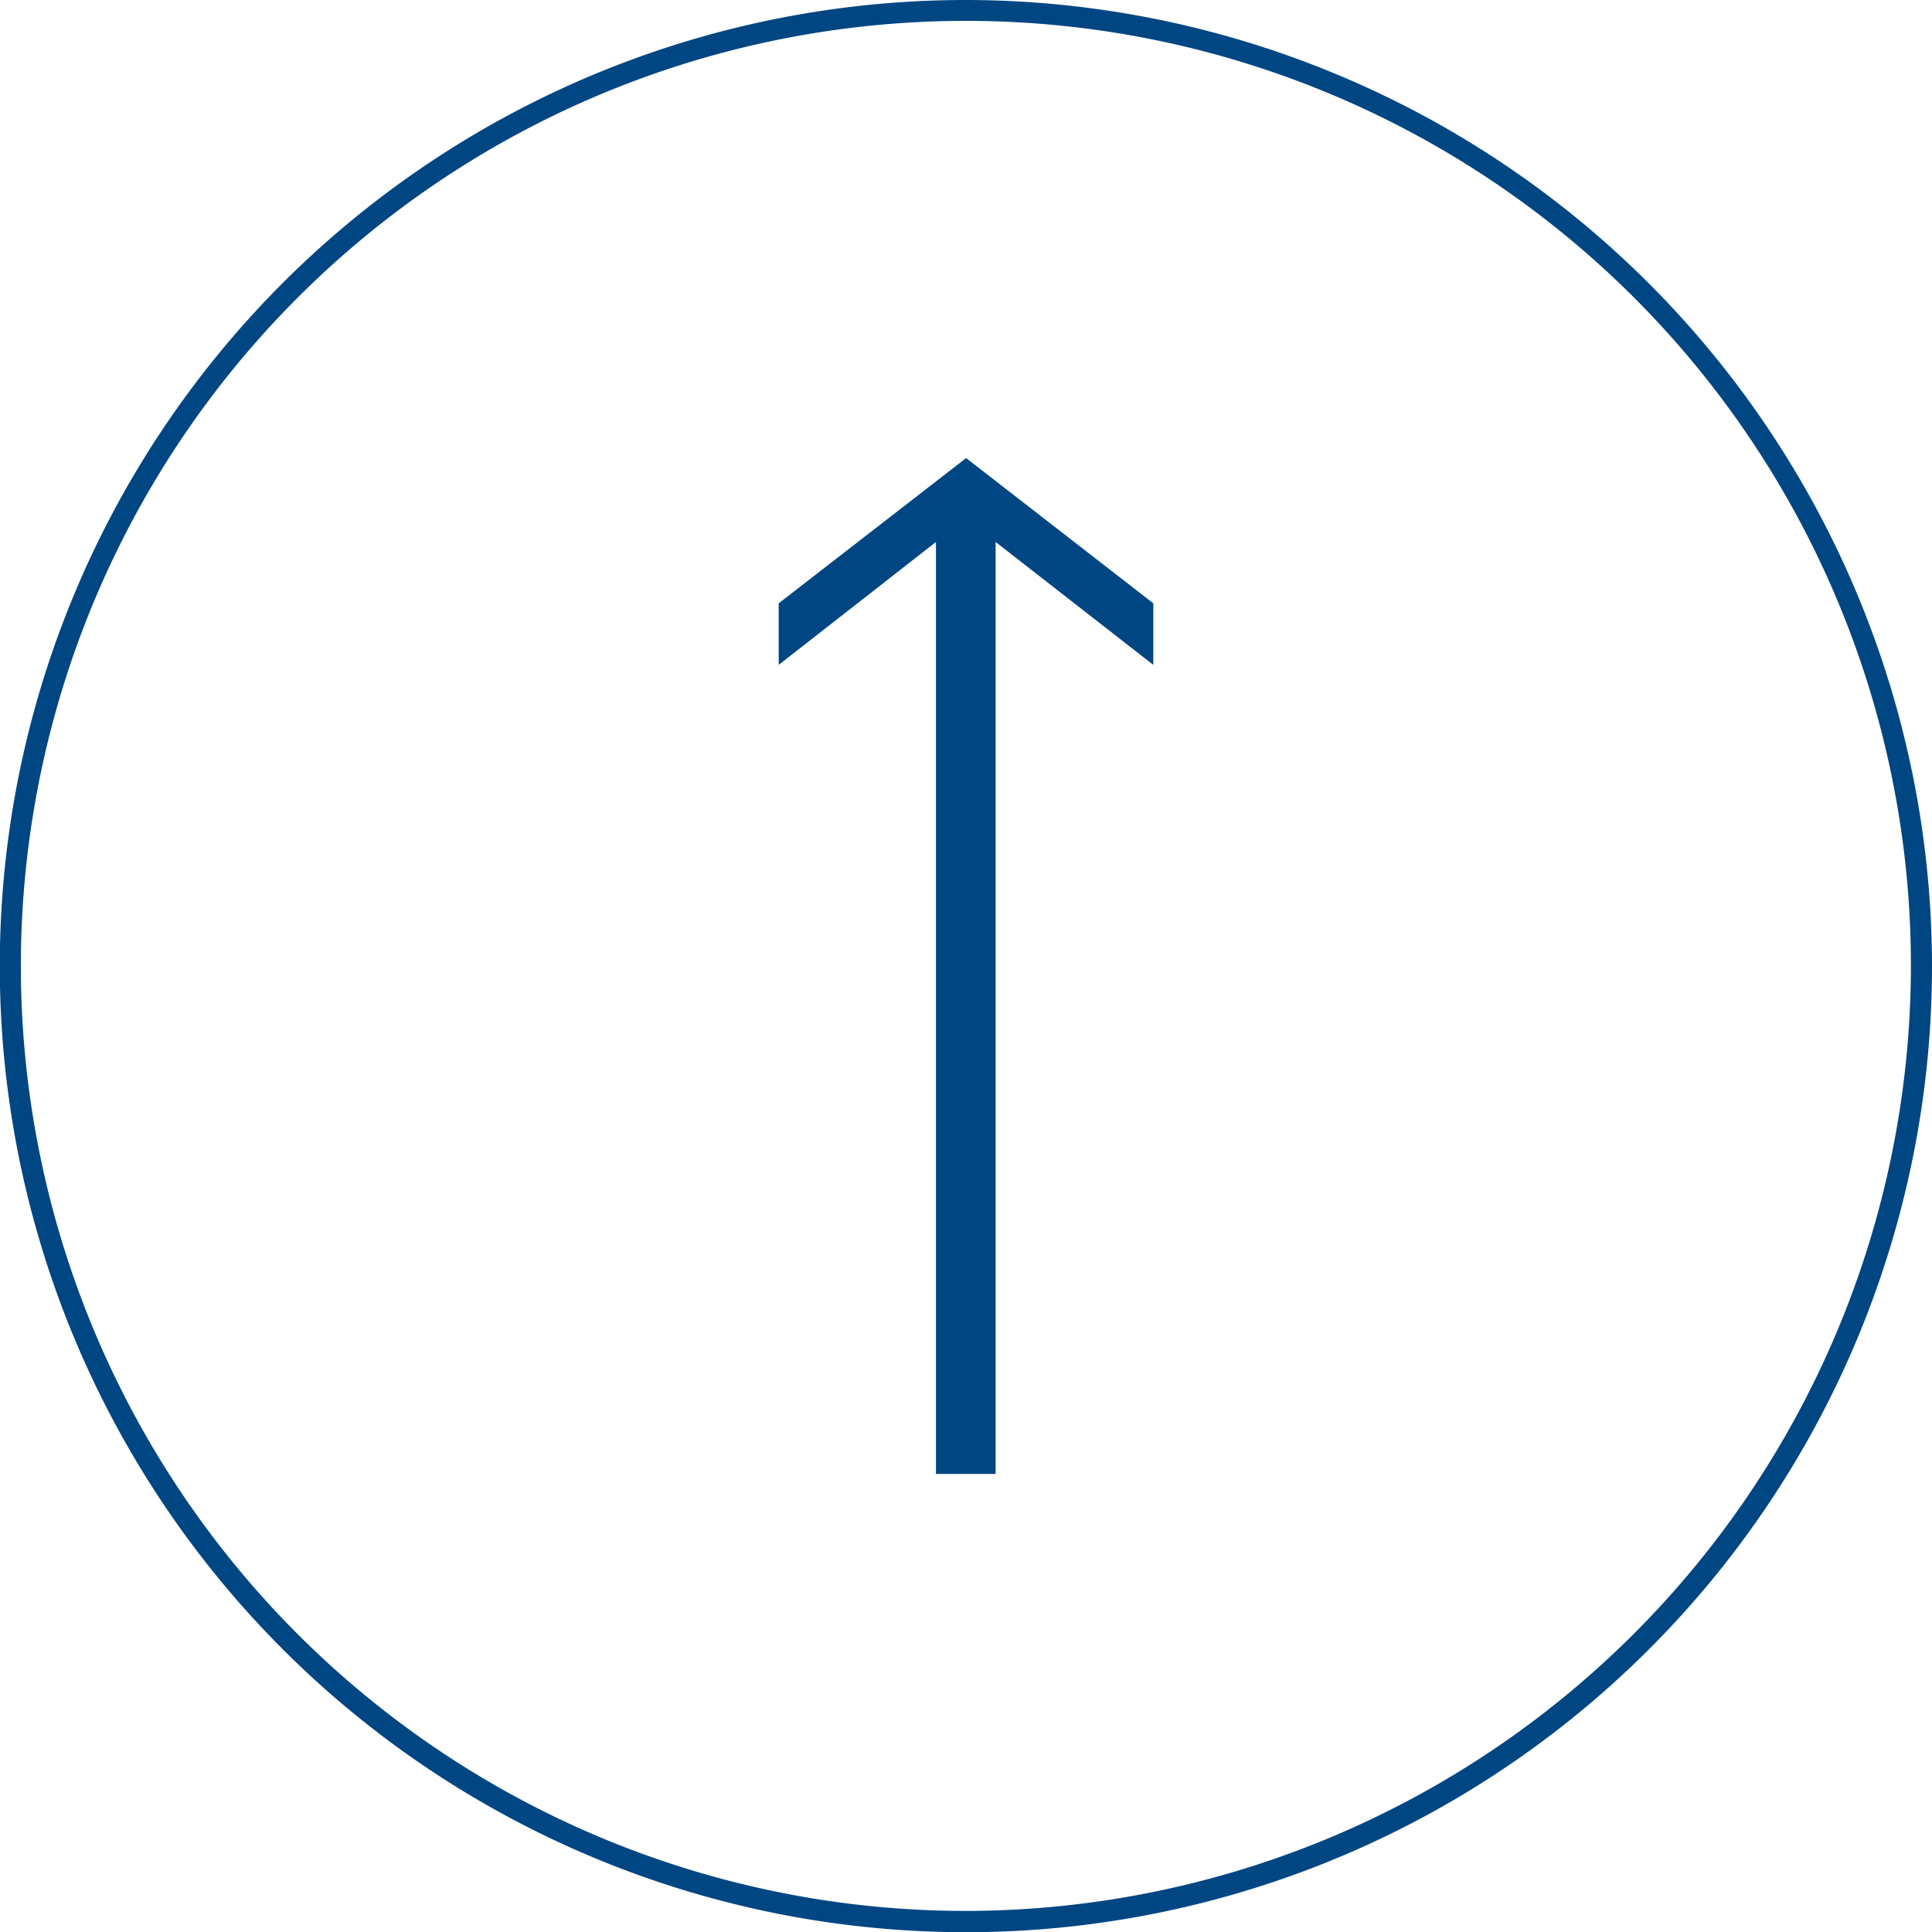
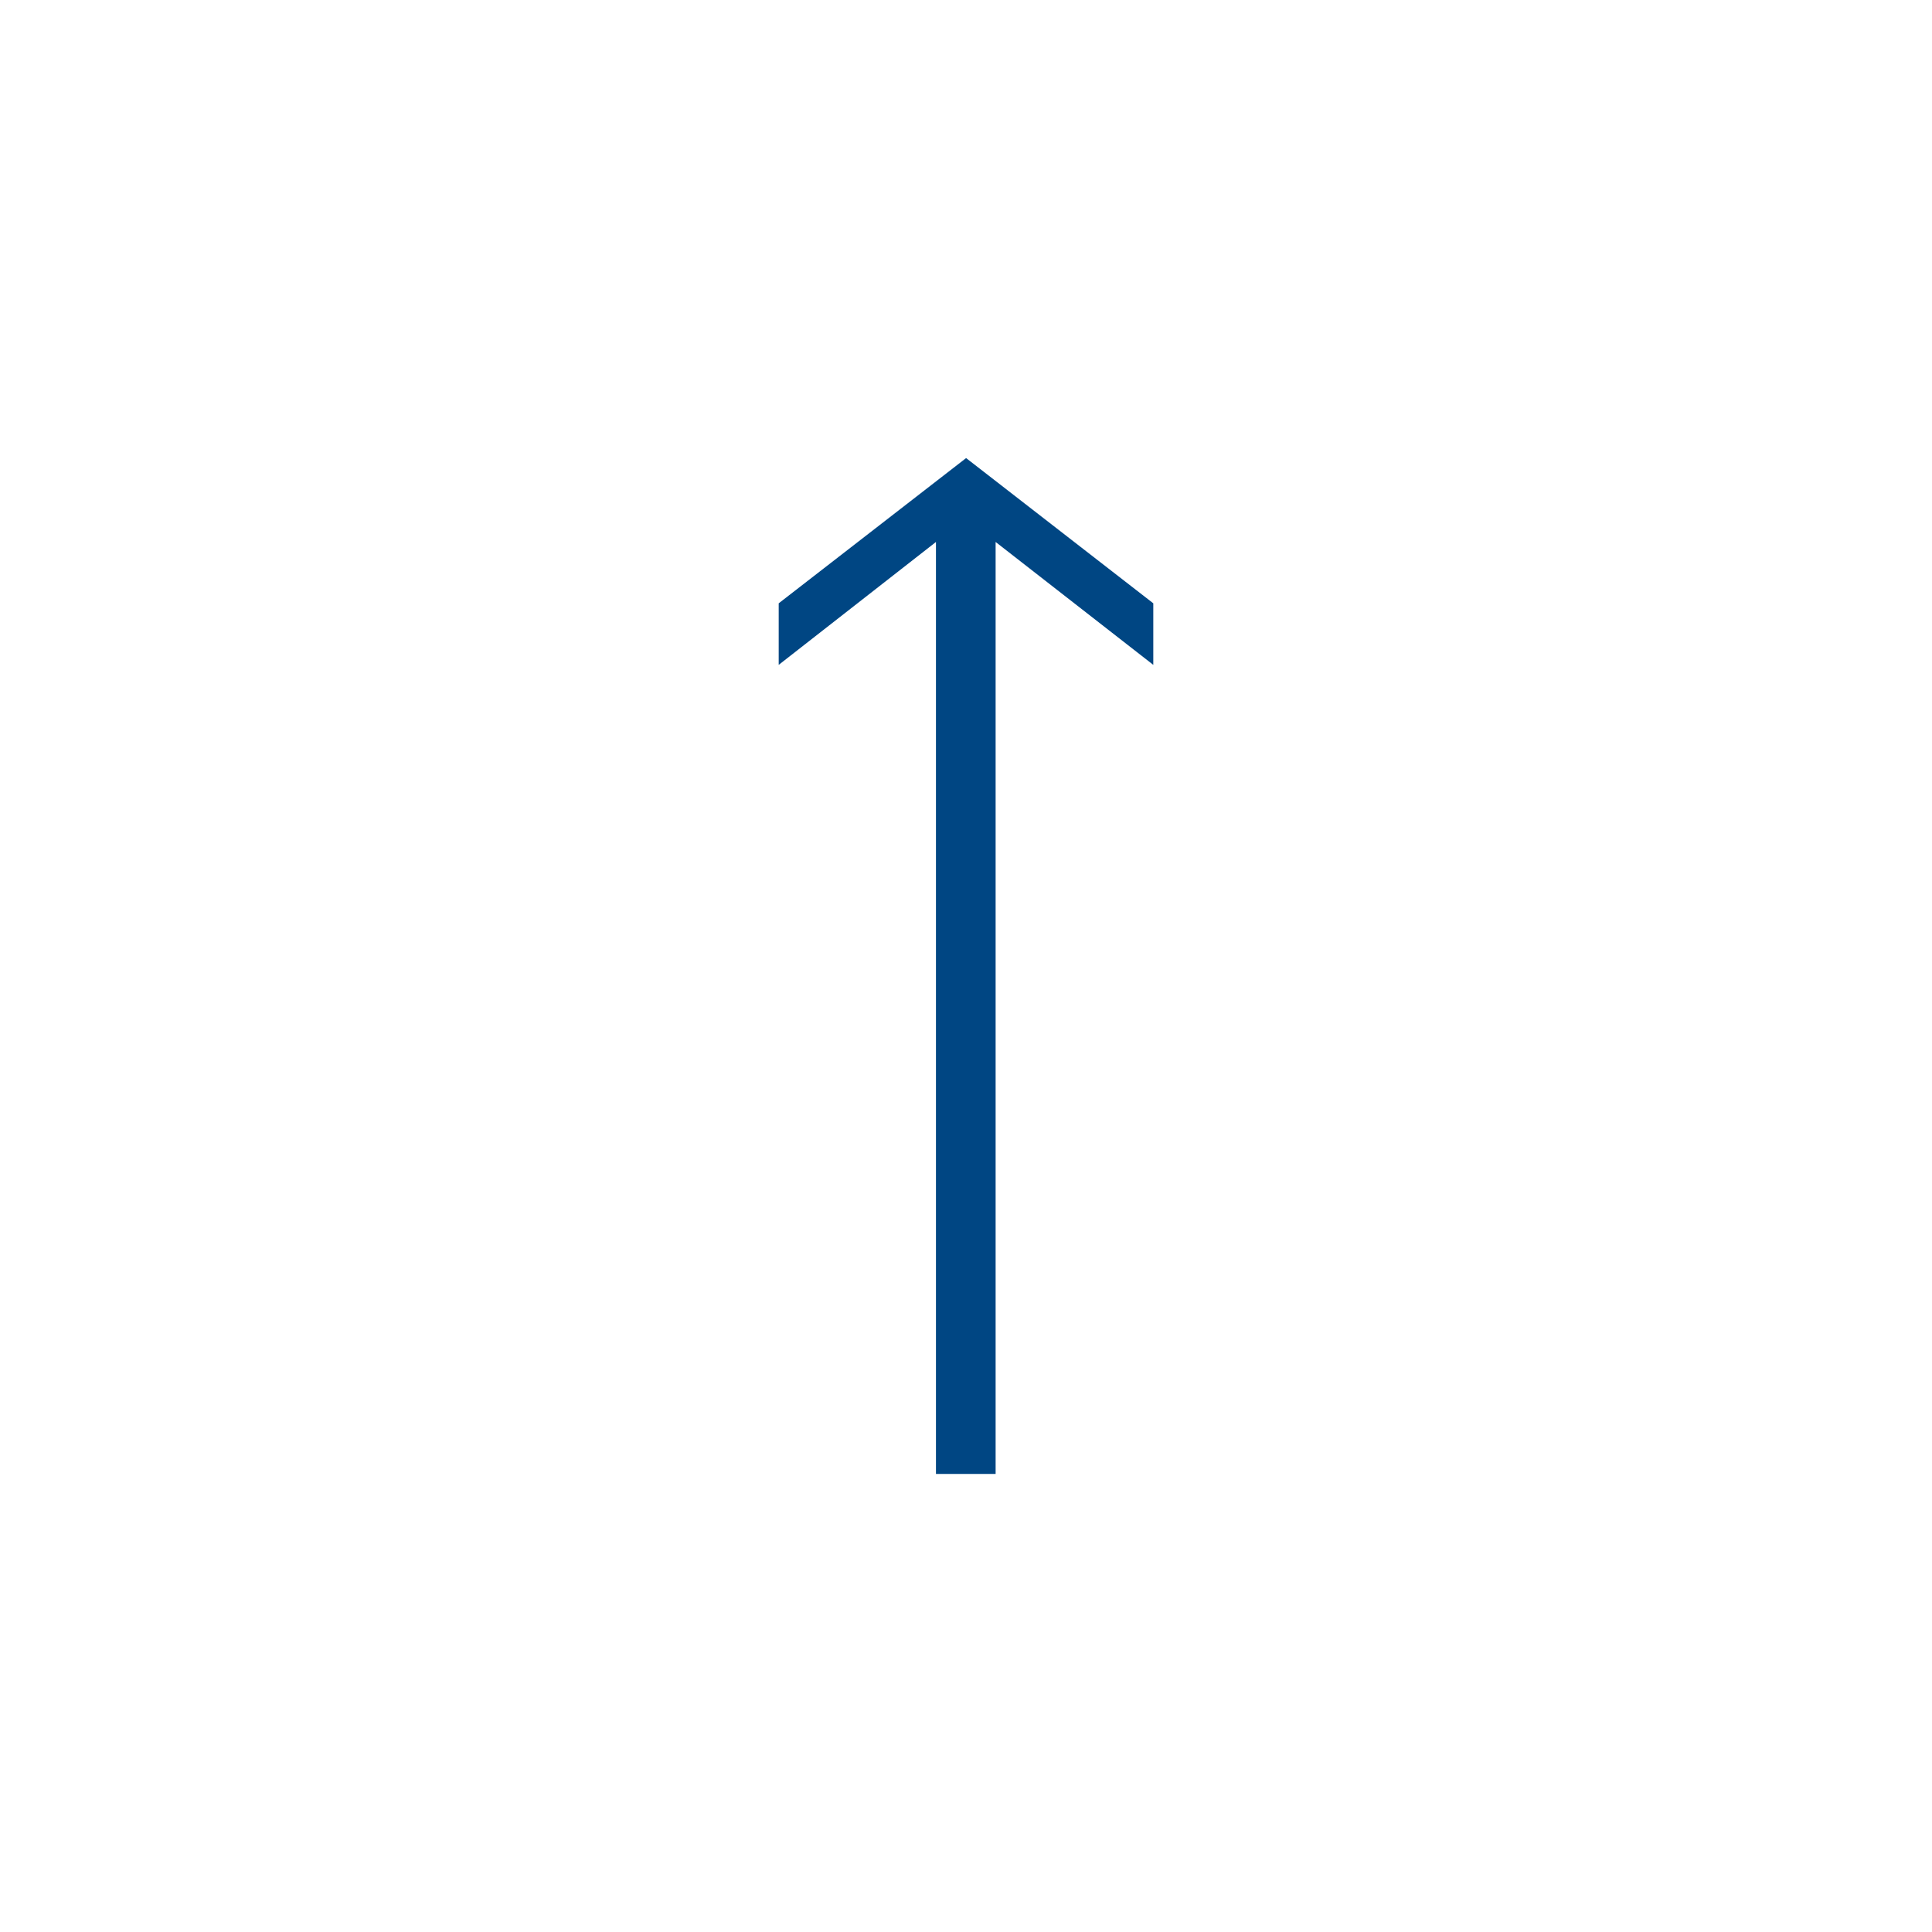
<svg xmlns="http://www.w3.org/2000/svg" viewBox="0 0 91.65 91.65">
  <defs>
    <style>.cls-1{fill:#004683;}</style>
  </defs>
  <g id="Ebene_2" data-name="Ebene 2">
    <g id="Ebene_1-2" data-name="Ebene 1">
      <polygon class="cls-1" points="36.94 28.62 36.94 31.54 44.4 25.71 44.4 69.92 47.23 69.92 47.23 25.71 54.71 31.54 54.71 28.62 45.83 21.73 36.94 28.62" />
-       <path class="cls-1" d="M45.83,0A45.83,45.83,0,1,0,91.65,45.83,45.88,45.88,0,0,0,45.83,0Zm0,90.65A44.83,44.83,0,1,1,90.65,45.83,44.88,44.88,0,0,1,45.83,90.65Z" />
    </g>
  </g>
</svg>